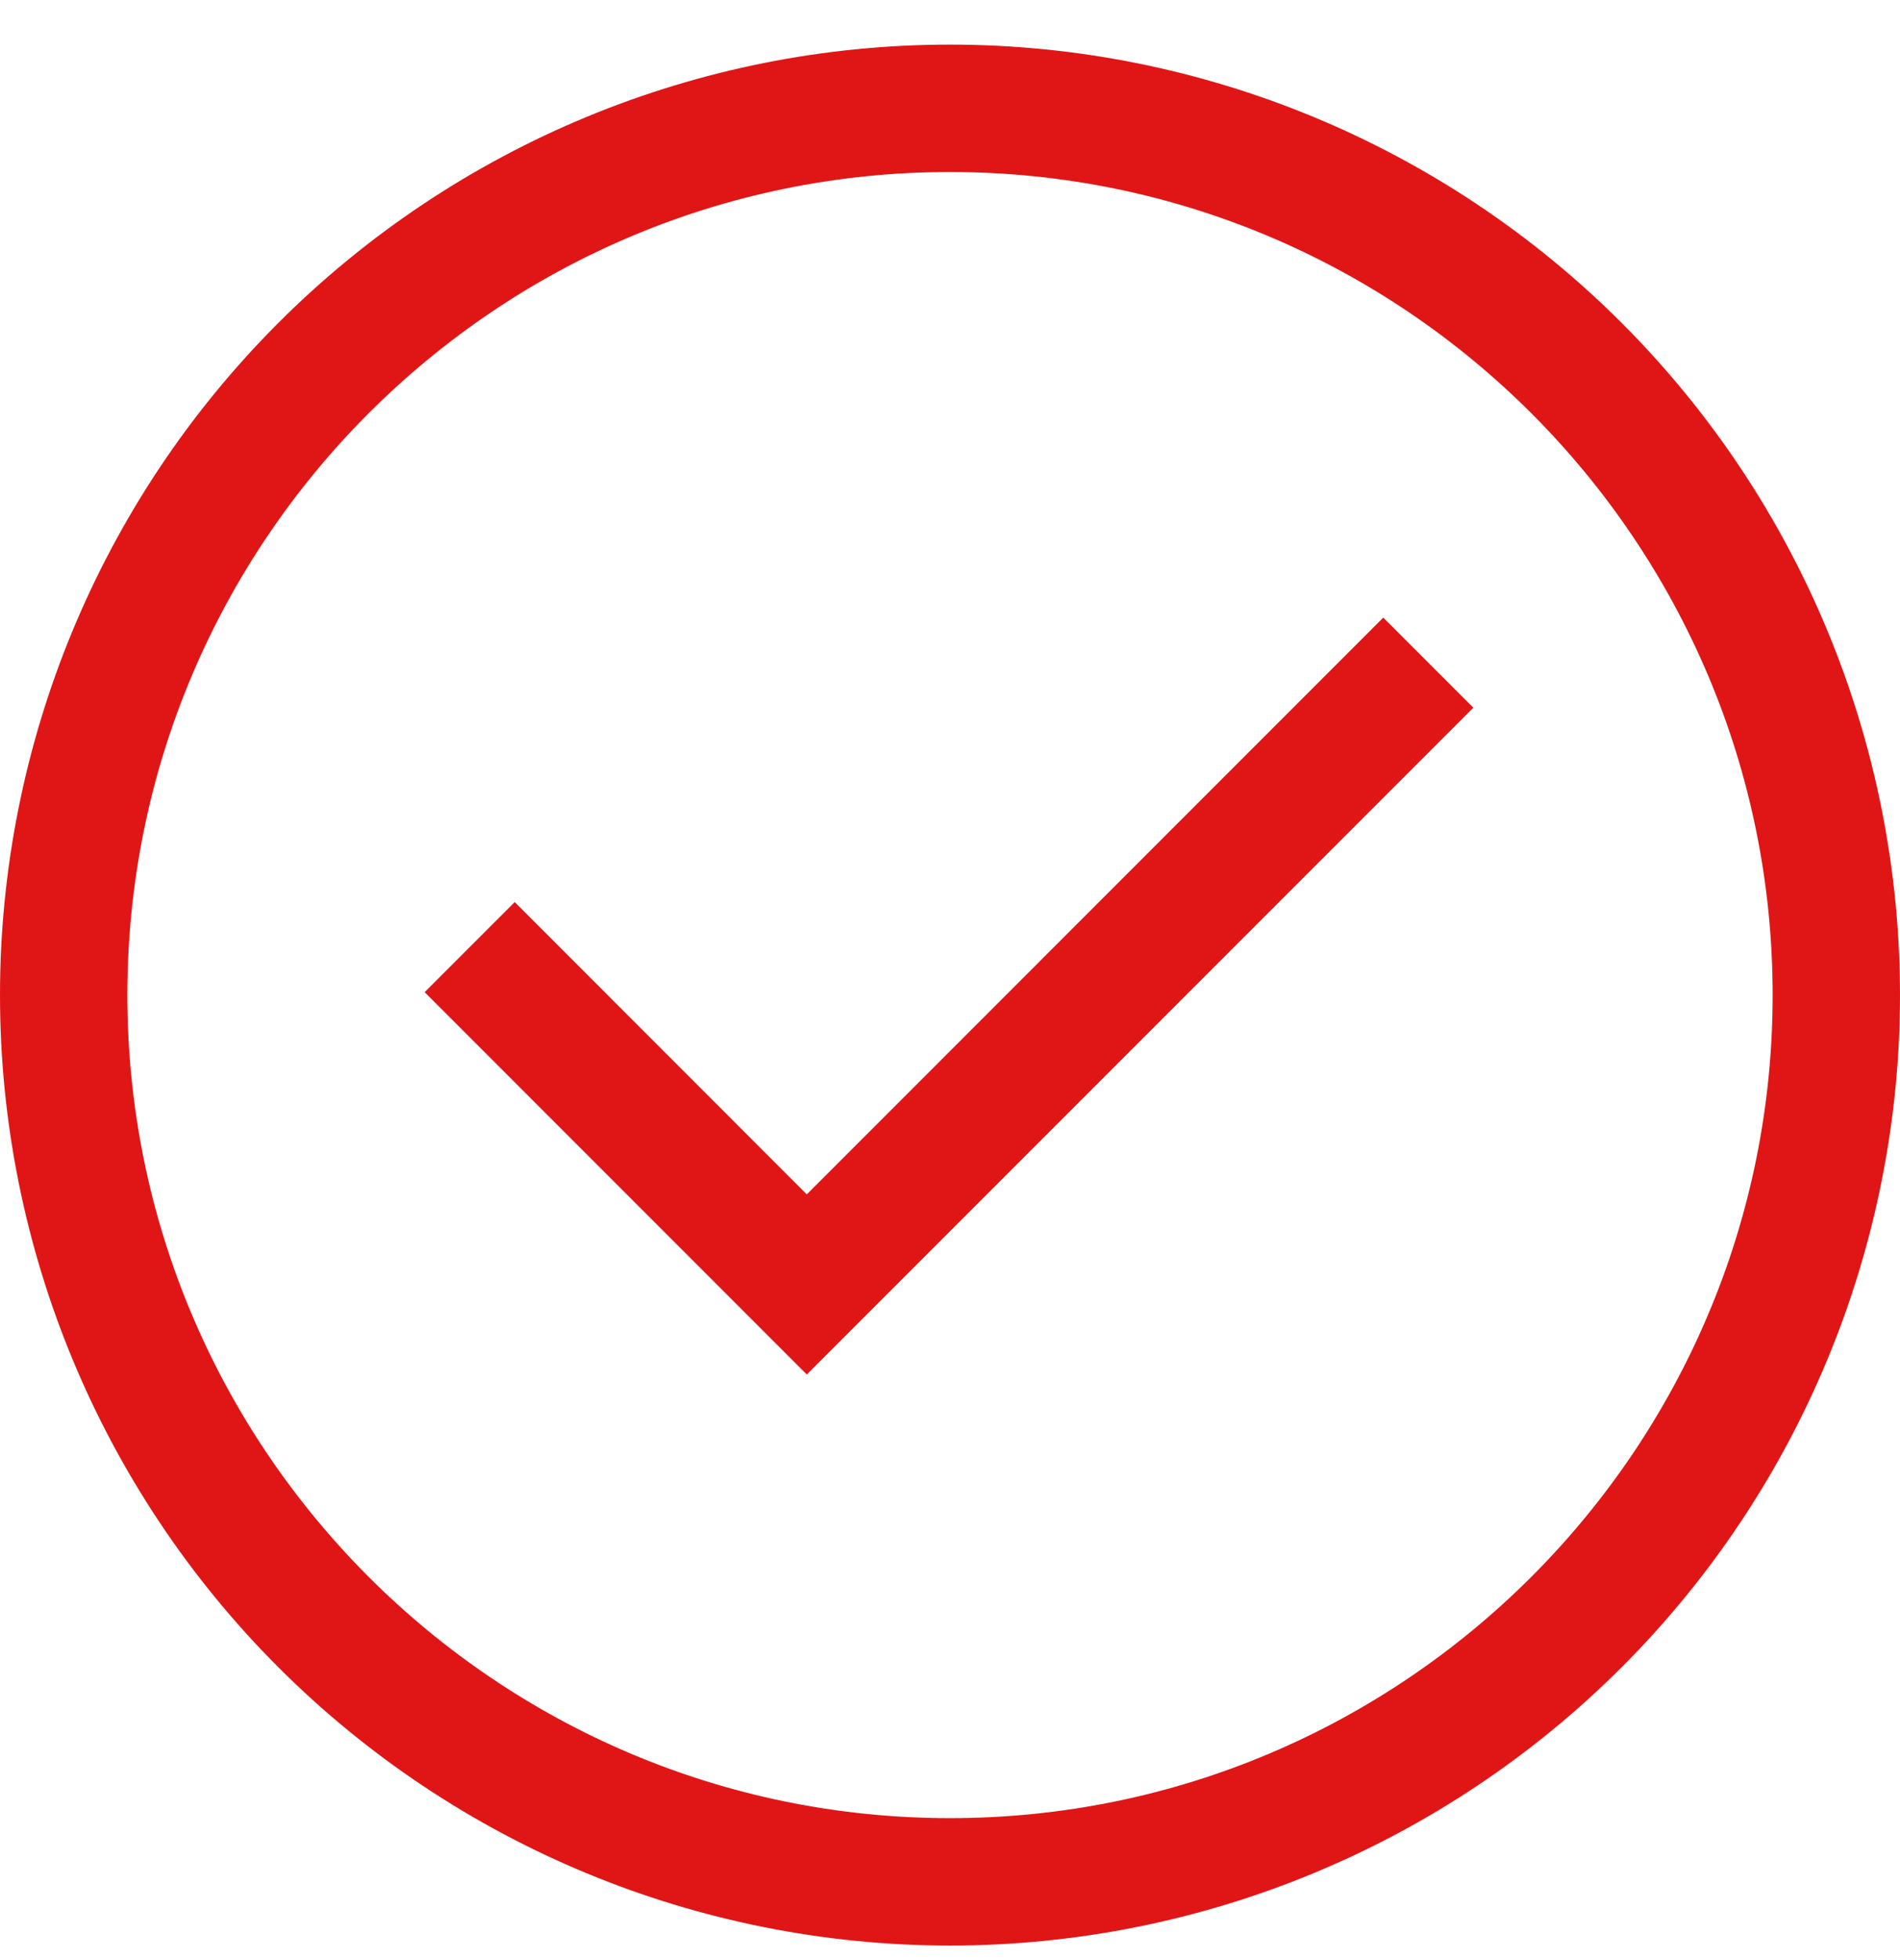
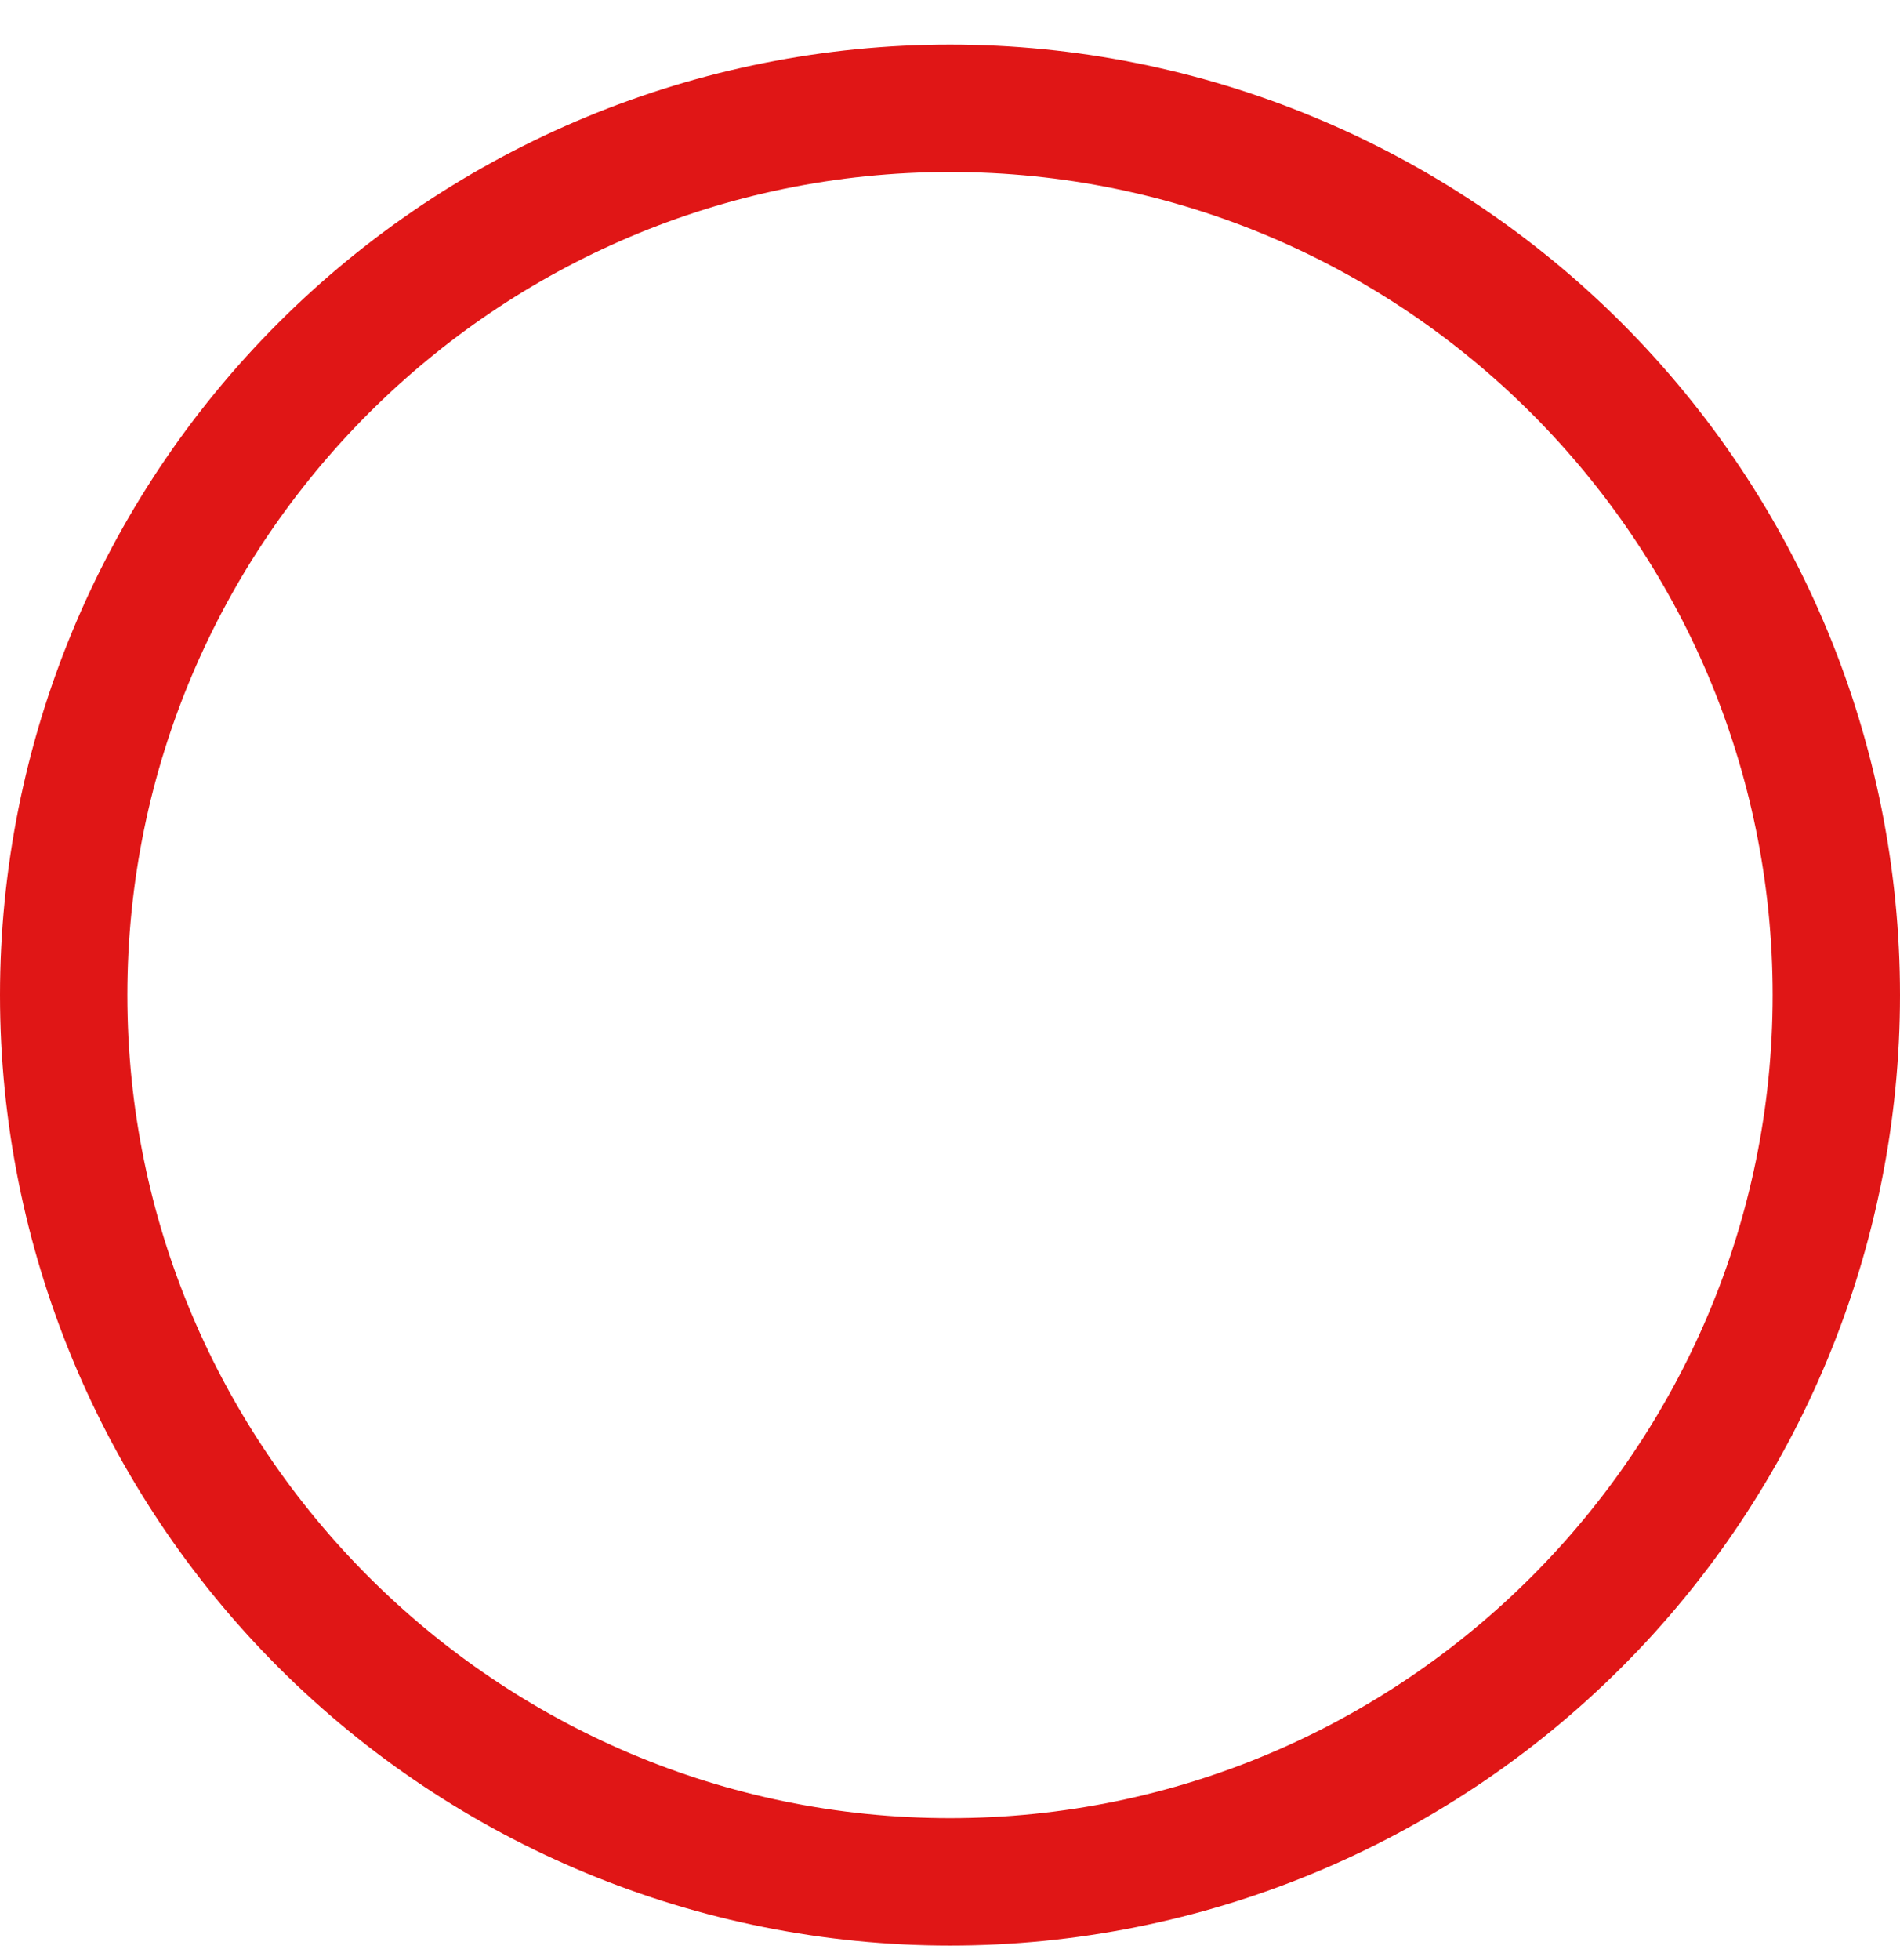
<svg xmlns="http://www.w3.org/2000/svg" width="32" height="33" viewBox="0 0 32 33" fill="none">
  <path d="M27.314 5.438C24.313 2.437 20.244 0.751 16 0.751C11.757 0.751 7.687 2.437 4.686 5.438C1.686 8.439 0 12.509 0 16.753C0 20.997 1.686 25.067 4.686 28.068C7.687 31.069 11.757 32.755 16 32.755C20.244 32.755 24.313 31.069 27.314 28.068C30.314 25.067 32 20.997 32 16.753C32 12.509 30.314 8.439 27.314 5.438ZM16 30.61C8.36 30.61 2.145 24.393 2.145 16.753C2.145 9.112 8.36 2.896 16 2.896C23.64 2.896 29.855 9.112 29.855 16.753C29.855 24.393 23.64 30.61 16 30.61Z" fill="#E01616" />
-   <path d="M13.588 20.108L8.669 15.187L7.152 16.704L13.588 23.141L24.814 11.915L23.297 10.398L13.588 20.108Z" fill="#E01616" />
</svg>